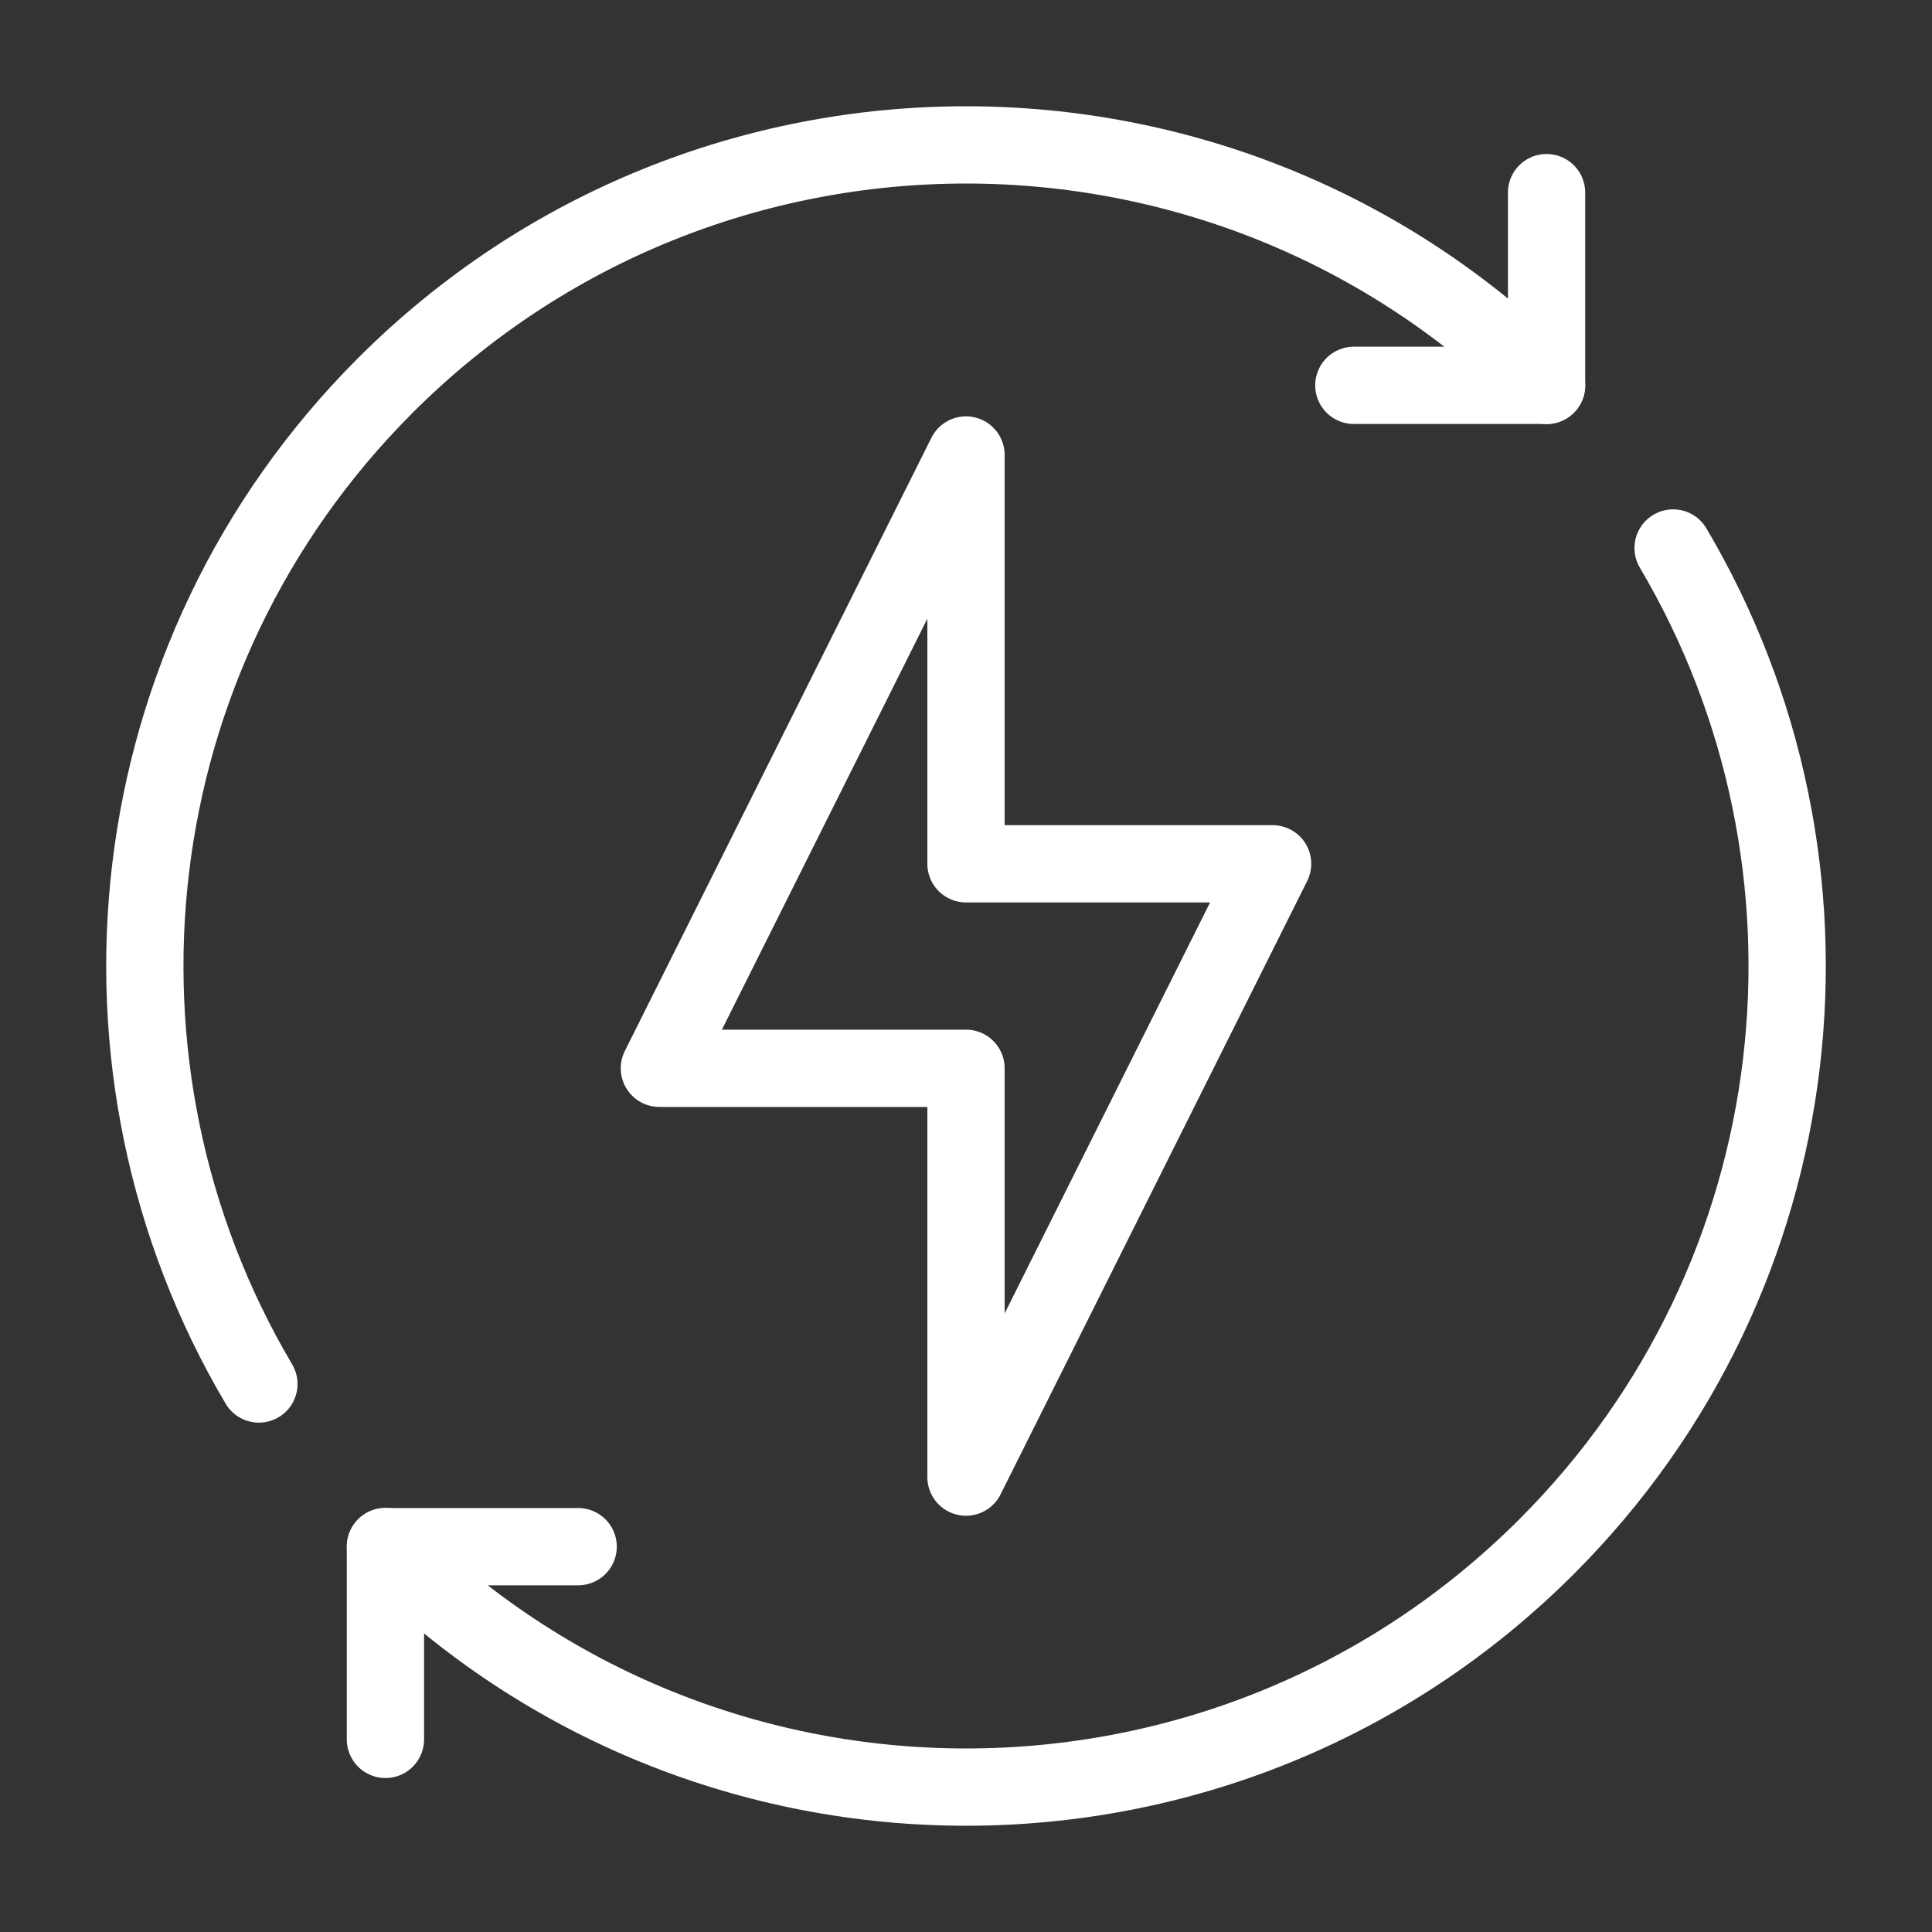
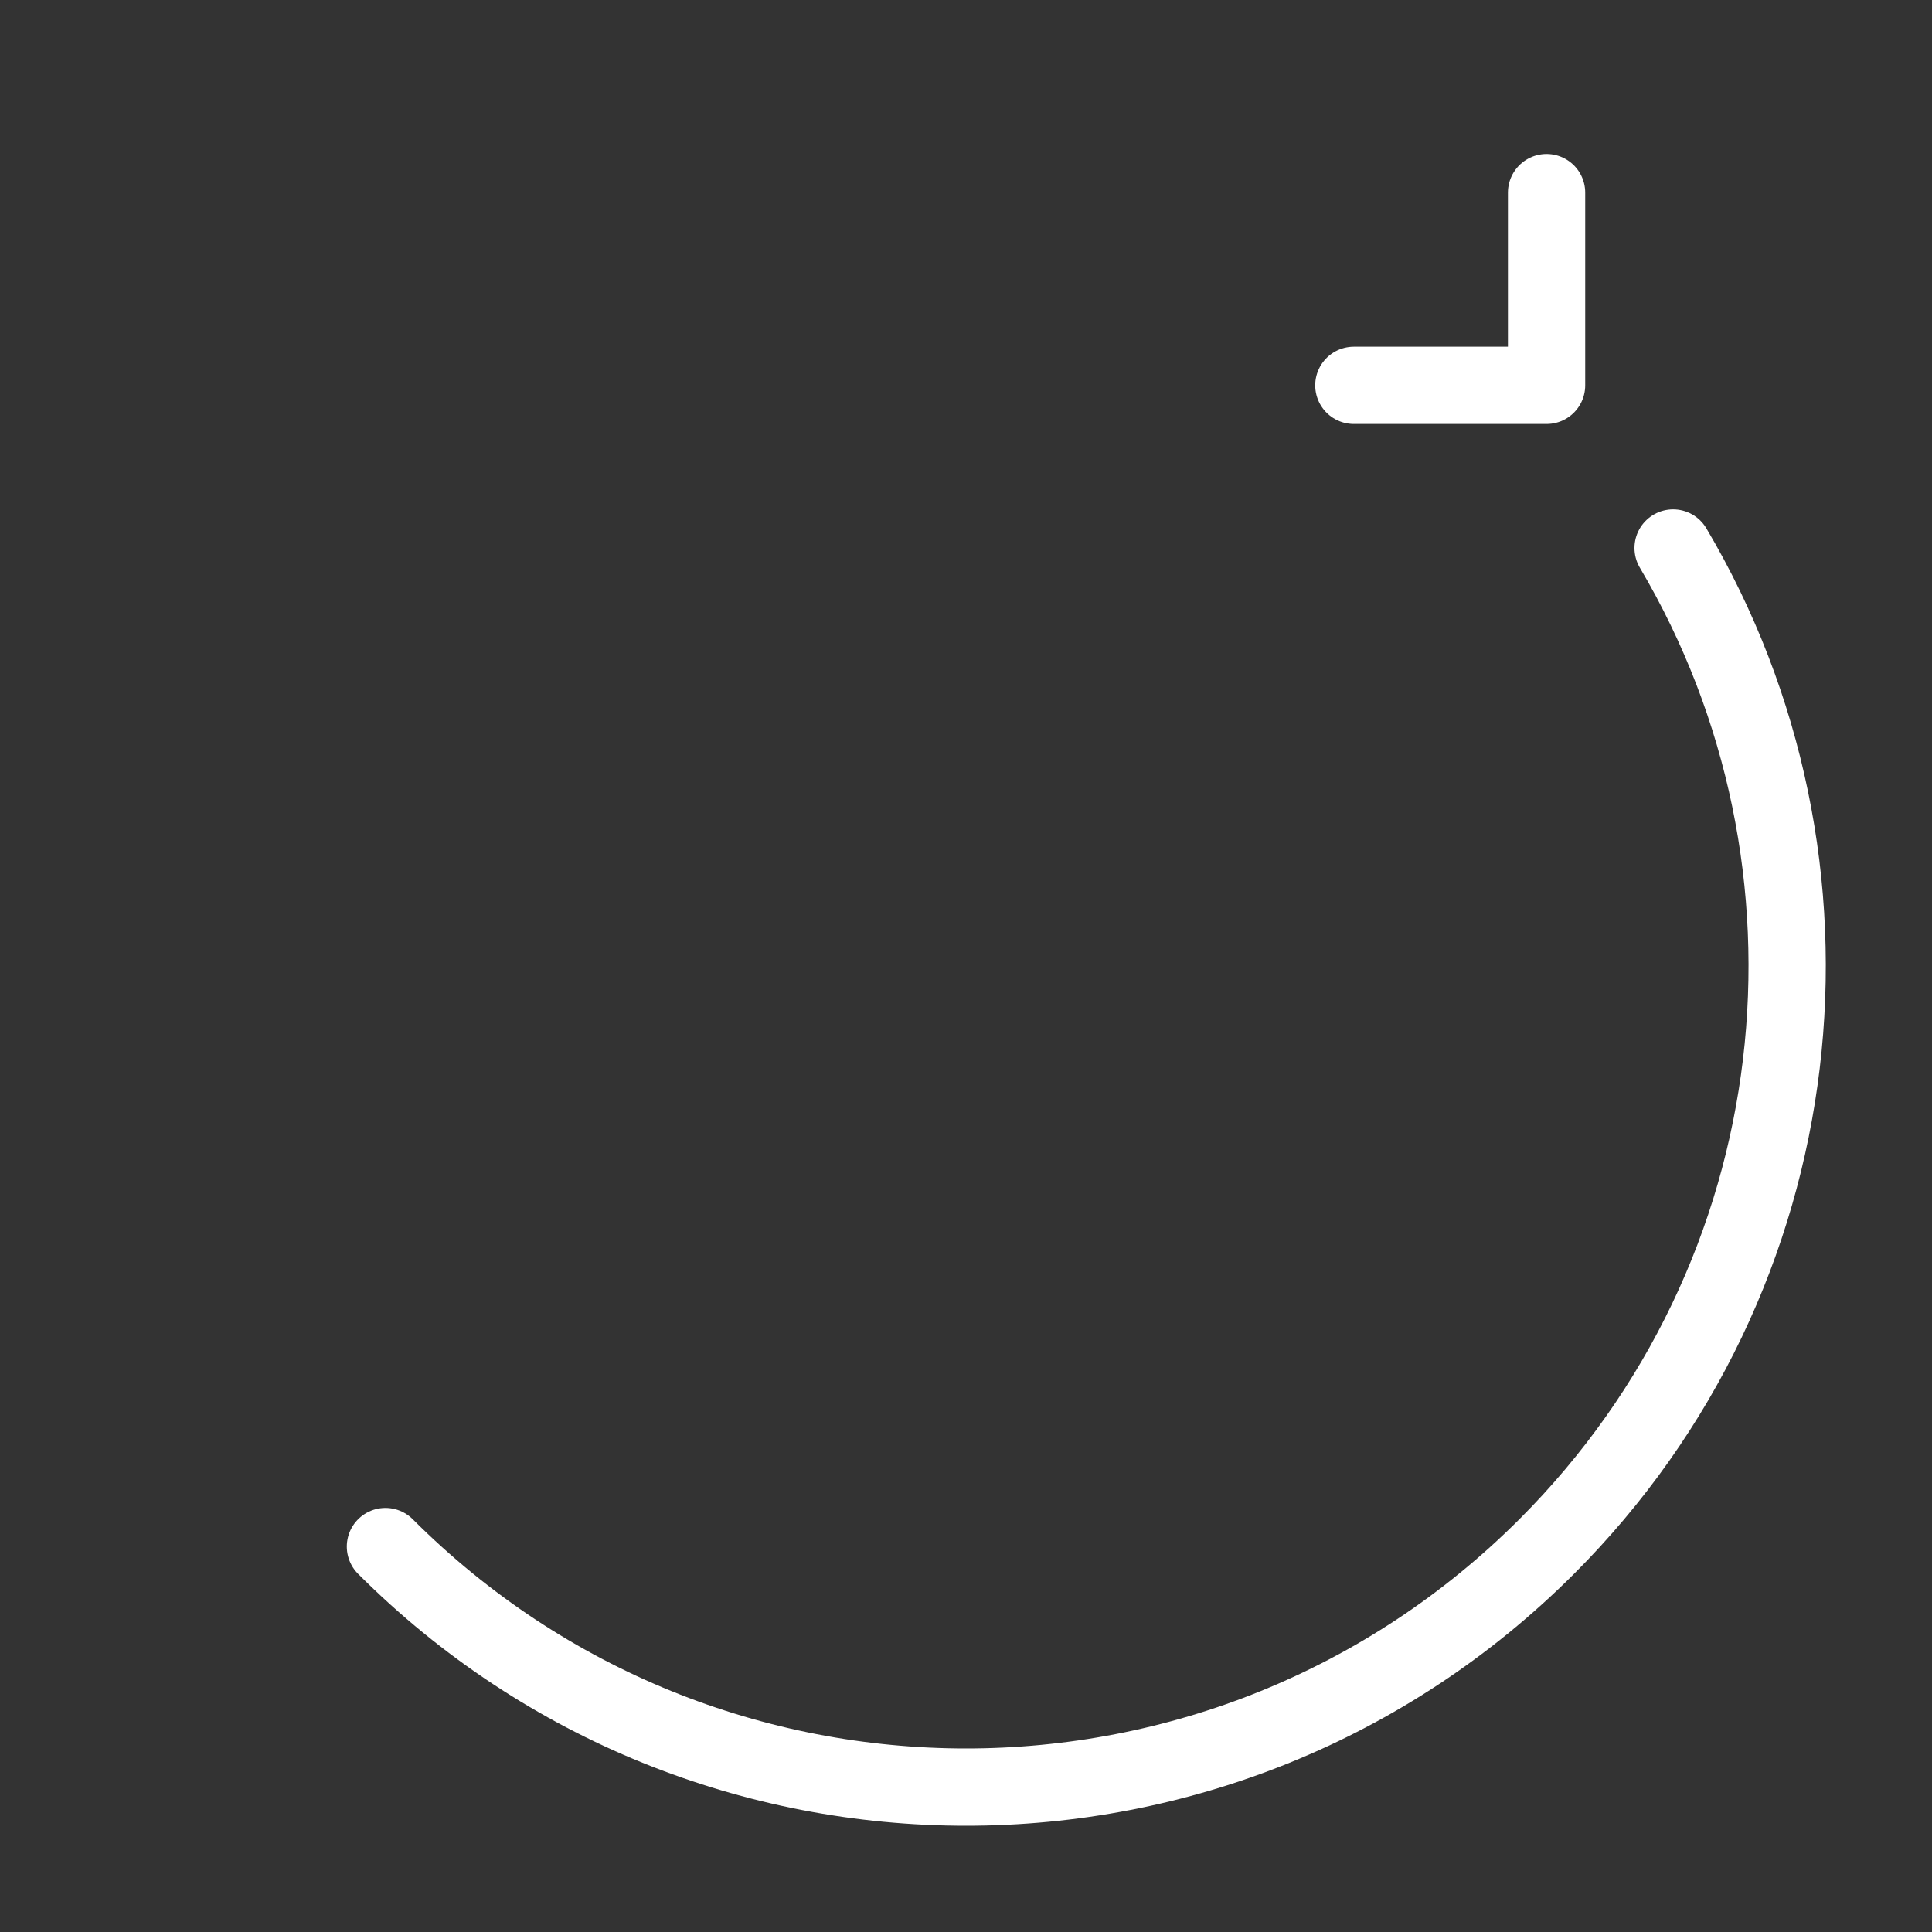
<svg xmlns="http://www.w3.org/2000/svg" id="Layer_1" viewBox="0 0 200 200">
  <rect x="0" y="0" width="200" height="200" fill="#333333" stroke="none" />
  <defs>
    <style>.cls-1{fill:none;stroke:#fff;stroke-linecap:round;stroke-linejoin:round;stroke-width:8px;}</style>
  </defs>
  <g id="g288">
    <g id="g290">
      <g id="g292">
        <g id="g298">
          <path id="path300" class="cls-1" d="M160.1,19.94v19.95h-19.95" />
        </g>
        <g id="g302">
-           <path id="path304" class="cls-1" d="M39.9,180.06v-19.95h19.95" />
-         </g>
+           </g>
        <g id="g306">
          <path id="path308" class="cls-1" d="M39.9,160.1c33.2,33.2,87.01,33.2,120.21,0,28.03-28.03,32.39-70.76,13.09-103.37" />
        </g>
        <g id="g310">
-           <path id="path312" class="cls-1" d="M160.1,39.9c-33.19-33.2-87.01-33.2-120.21,0-28.03,28.03-32.39,70.76-13.09,103.37" />
-         </g>
+           </g>
        <g id="g314">
-           <path id="path316" class="cls-1" d="M100,89.42v-42.32l-31.74,63.49h31.74v42.32l31.74-63.49h-31.74Z" />
-         </g>
+           </g>
      </g>
    </g>
  </g>
</svg>